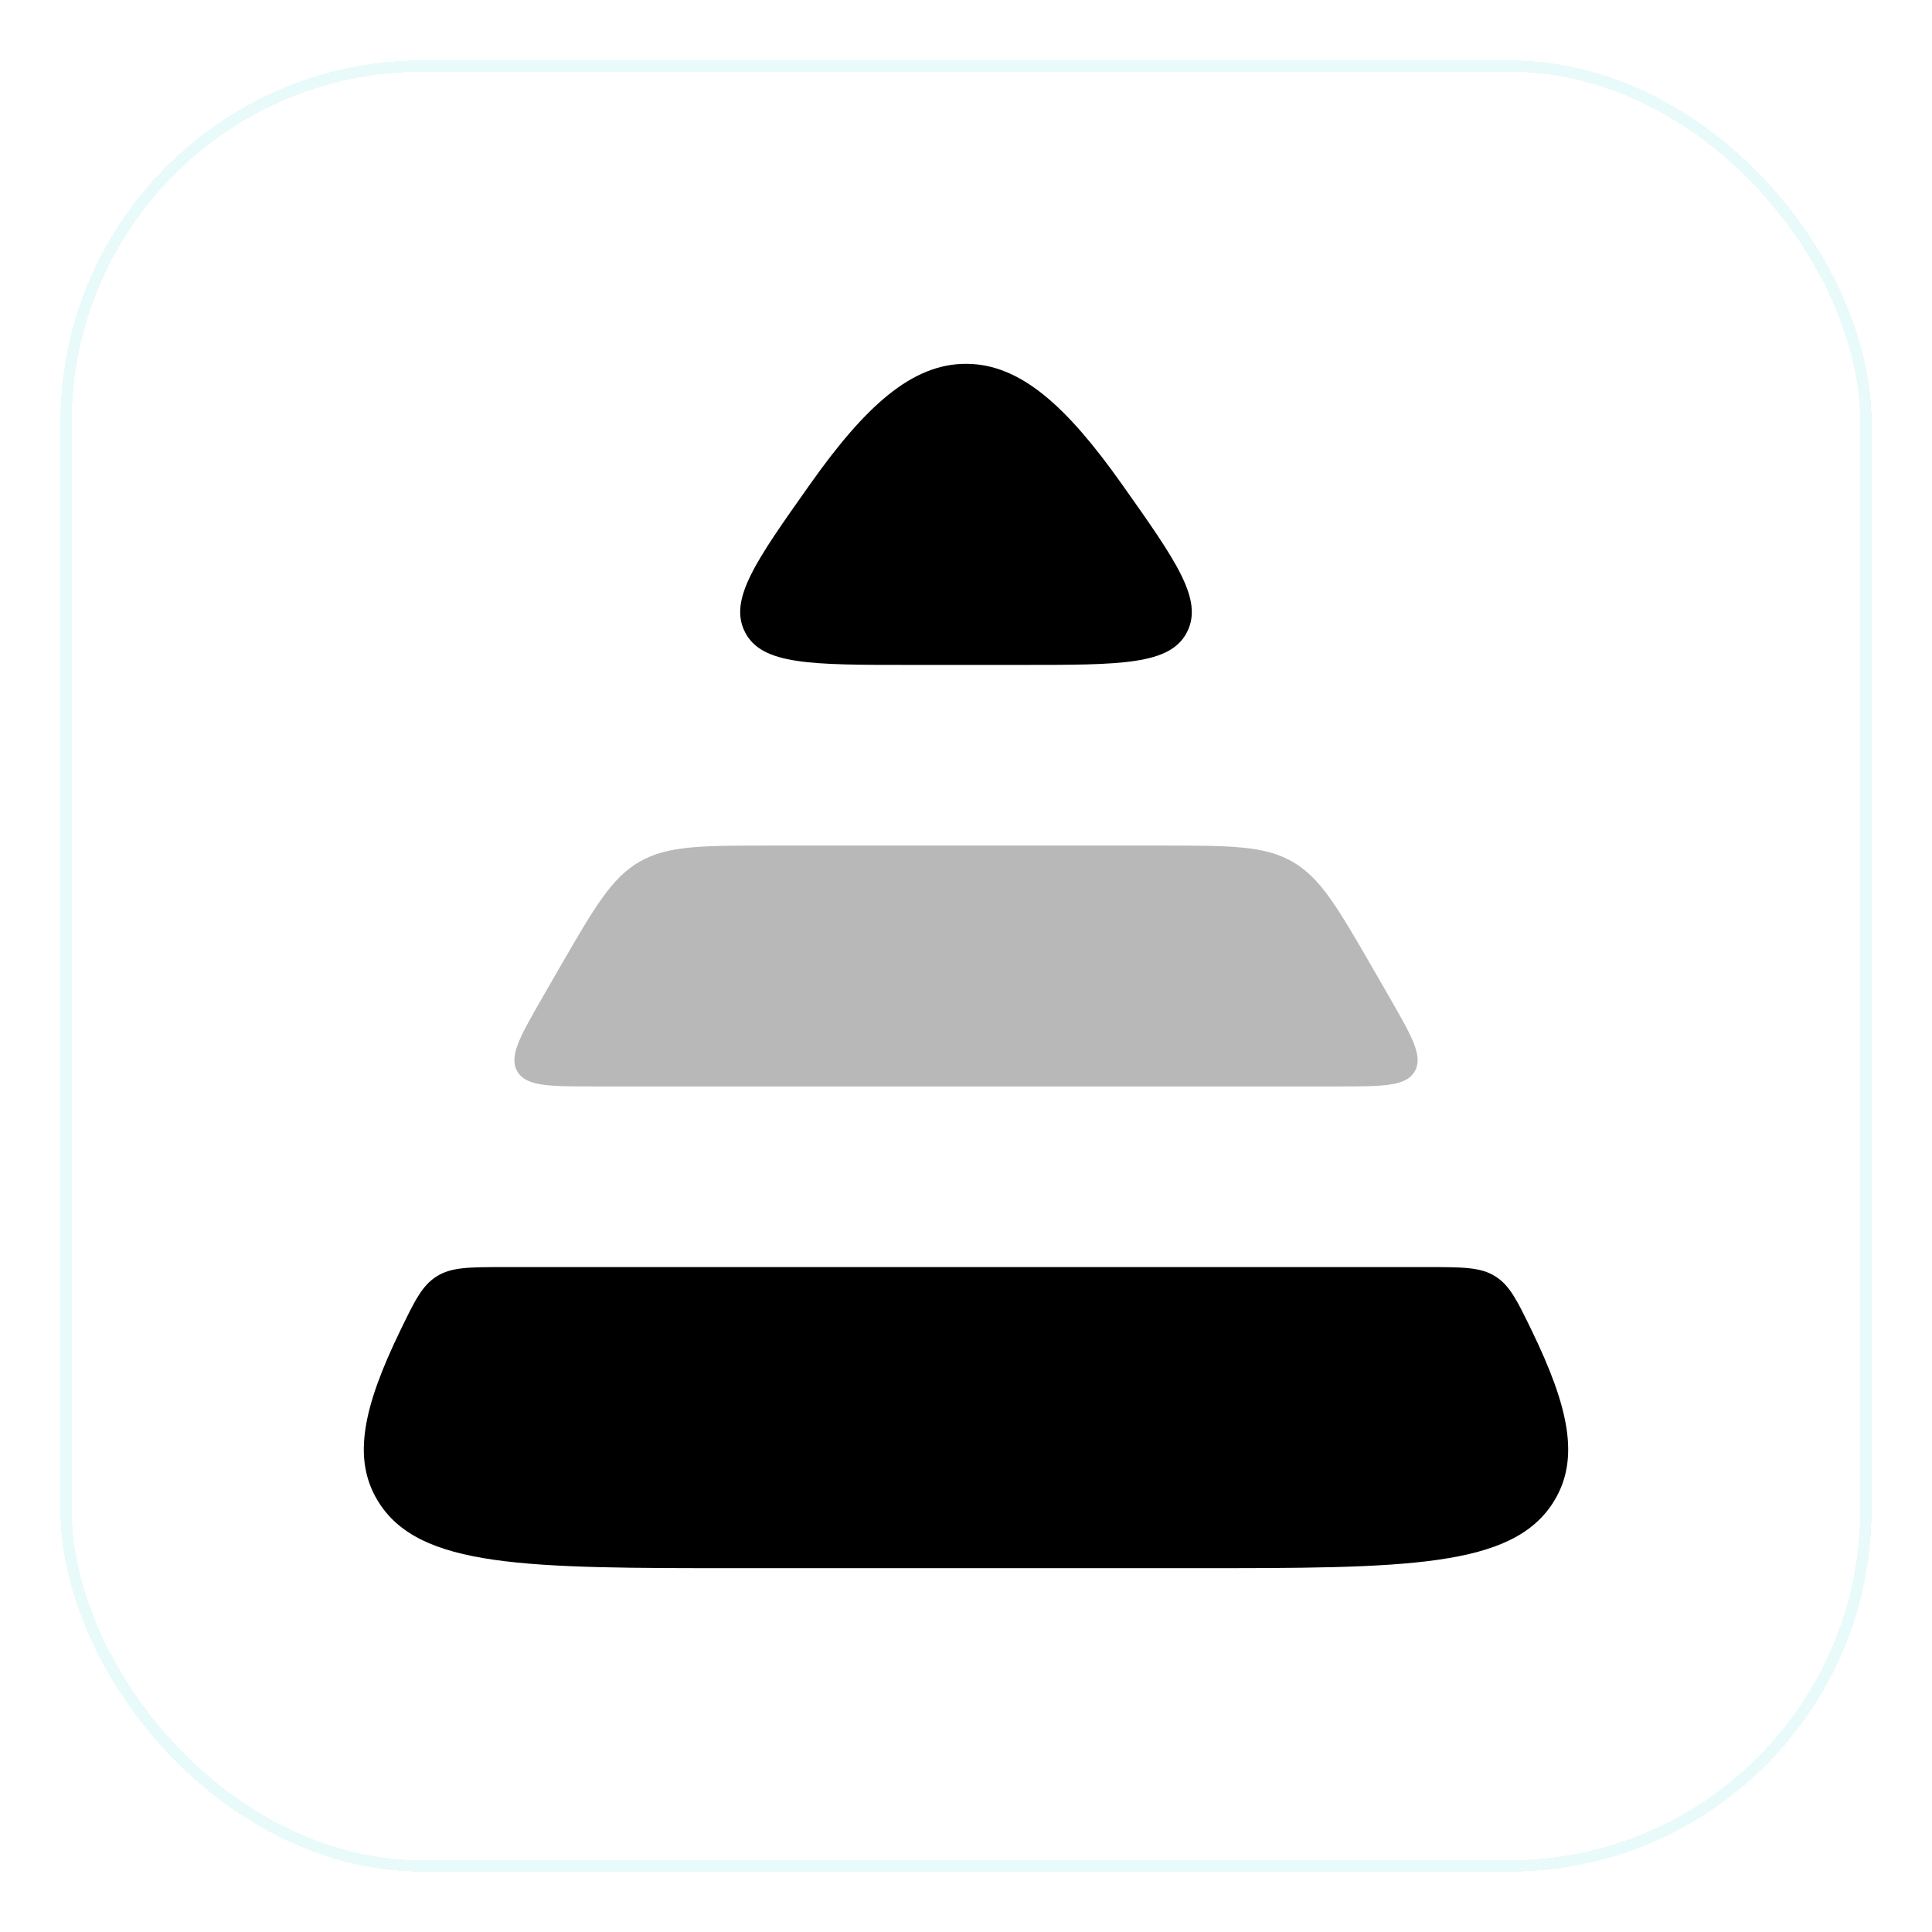
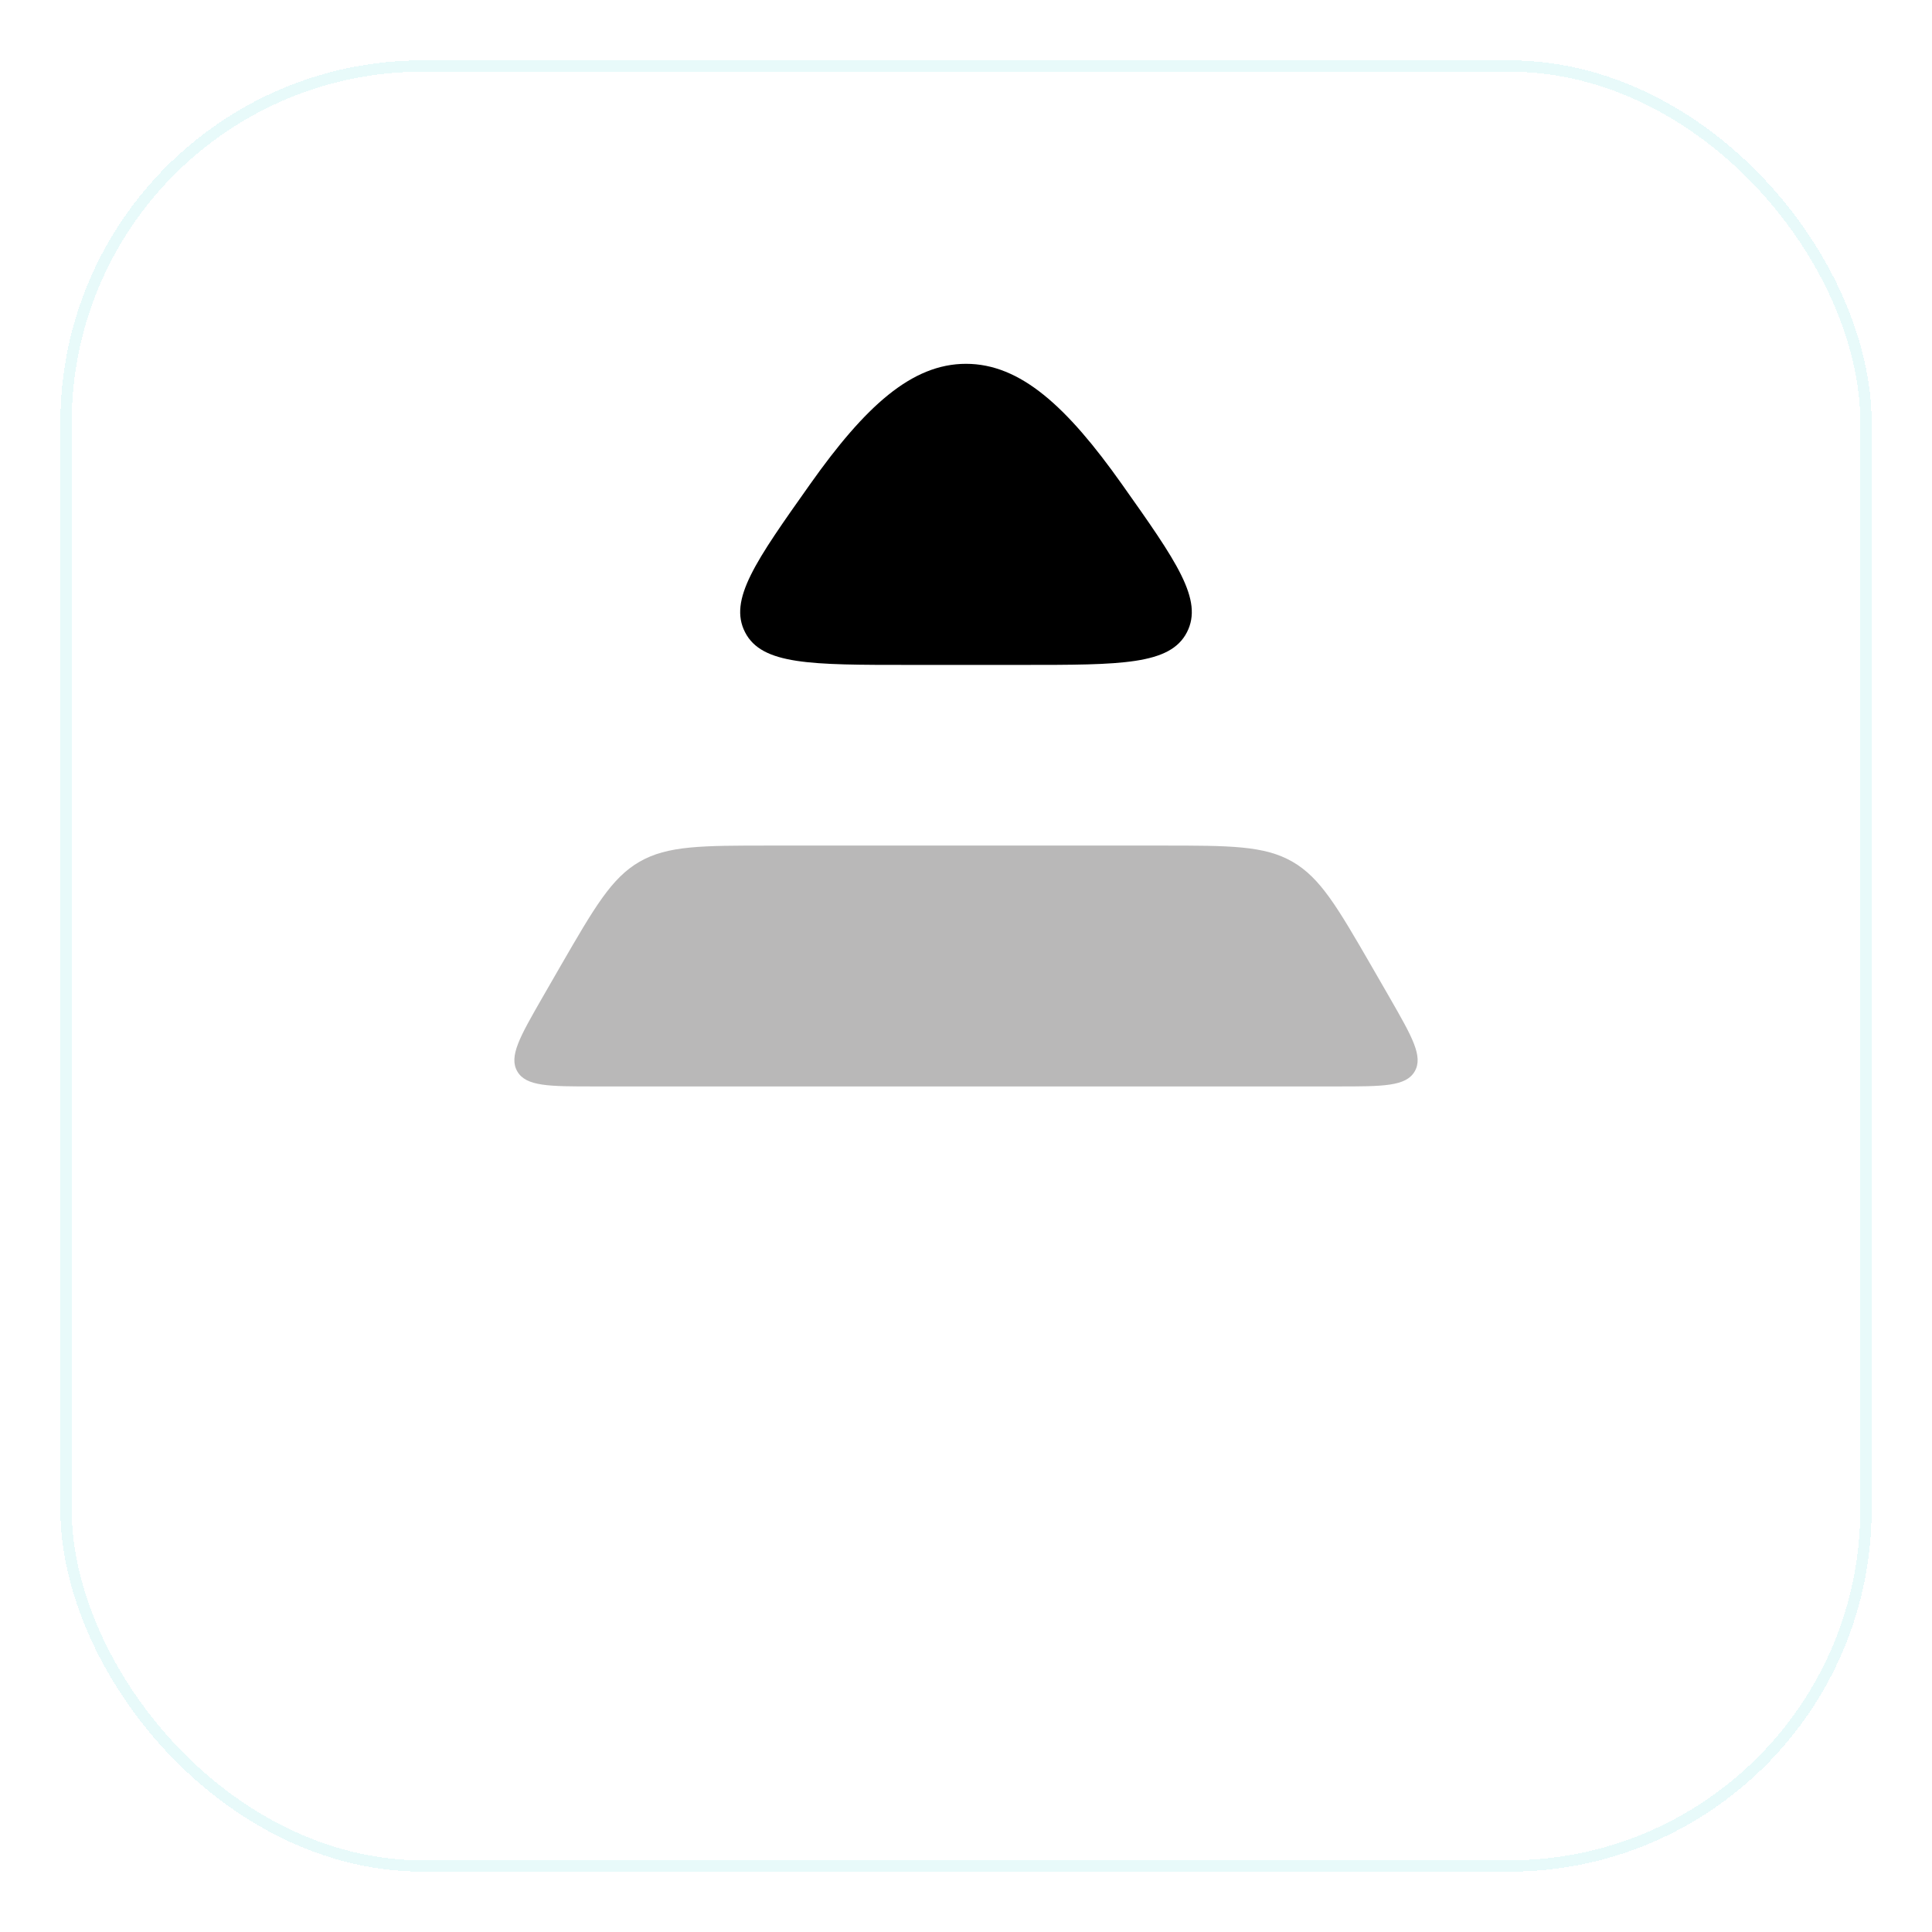
<svg xmlns="http://www.w3.org/2000/svg" version="1.1" width="512" height="512">
  <svg width="512" height="512" viewBox="0 0 512 512" fill="none">
    <g clip-path="url(#clip0_173_75)">
      <g filter="url(#filter0_di_173_75)">
        <rect x="16" y="16" width="480" height="480" rx="96" fill="url(#paint0_linear_173_75)" shape-rendering="crispEdges" />
        <rect x="17.5" y="17.5" width="477" height="477" rx="94.5" stroke="#7DE3E6" stroke-opacity="0.2" stroke-width="3" shape-rendering="crispEdges" />
      </g>
      <g filter="url(#filter1_f_173_75)">
        <rect x="16" y="16" width="480" height="480" rx="96" fill="white" fill-opacity="0.1" />
      </g>
      <g clip-path="url(#clip1_173_75)">
        <path d="M256 96.415C270.398 96.415 282.731 107.715 297.293 128.288C311.758 148.722 318.99 158.939 314.54 167.573C310.091 176.207 297.066 176.207 271.015 176.207H240.984C214.934 176.207 201.908 176.207 197.459 167.573C193.009 158.939 200.242 148.722 214.707 128.288C229.269 107.715 241.602 96.415 256 96.415Z" fill="black" />
        <path d="M157.519 287.917H354.482C366.554 287.917 372.591 287.917 374.906 283.939C377.219 279.965 374.239 274.776 368.284 264.395C366.685 261.609 365.082 258.829 363.475 256.049C354.452 240.447 349.943 232.645 342.51 228.365C335.078 224.083 326.02 224.083 307.902 224.083H204.099C185.981 224.083 176.922 224.083 169.491 228.365C162.059 232.645 157.548 240.447 148.526 256.049C146.919 258.829 145.315 261.609 143.718 264.395C137.761 274.776 134.783 279.965 137.095 283.939C139.408 287.917 145.445 287.917 157.519 287.917Z" fill="#B9B8B8" />
-         <path d="M196.048 415.585H315.951C372.656 415.585 401.01 415.585 411.868 397.757C418.688 386.562 415.796 372.957 405.883 352.529C402.043 344.617 400.123 340.661 396.24 338.227C392.353 335.793 387.656 335.793 378.263 335.793H133.737C124.344 335.793 119.647 335.793 115.762 338.227C111.876 340.661 109.956 344.617 106.117 352.529C96.204 372.957 93.313 386.562 100.132 397.757C110.992 415.585 139.344 415.585 196.048 415.585Z" fill="black" />
      </g>
    </g>
    <defs>
      <filter id="SvgjsFilter1009" x="0" y="4" width="512" height="512" filterUnits="userSpaceOnUse" color-interpolation-filters="sRGB">
        <feFlood flood-opacity="0" result="BackgroundImageFix" />
        <feColorMatrix in="SourceAlpha" type="matrix" values="0 0 0 0 0 0 0 0 0 0 0 0 0 0 0 0 0 0 127 0" result="hardAlpha" />
        <feOffset dy="4" />
        <feGaussianBlur stdDeviation="8" />
        <feComposite in2="hardAlpha" operator="out" />
        <feColorMatrix type="matrix" values="0 0 0 0 0.49 0 0 0 0 0.89 0 0 0 0 0.902 0 0 0 0.2 0" />
        <feBlend mode="normal" in2="BackgroundImageFix" result="effect1_dropShadow_173_75" />
        <feBlend mode="normal" in="SourceGraphic" in2="effect1_dropShadow_173_75" result="shape" />
        <feColorMatrix in="SourceAlpha" type="matrix" values="0 0 0 0 0 0 0 0 0 0 0 0 0 0 0 0 0 0 127 0" result="hardAlpha" />
        <feOffset dy="1" />
        <feGaussianBlur stdDeviation="1" />
        <feComposite in2="hardAlpha" operator="arithmetic" k2="-1" k3="1" />
        <feColorMatrix type="matrix" values="0 0 0 0 1 0 0 0 0 1 0 0 0 0 1 0 0 0 0.5 0" />
        <feBlend mode="normal" in2="shape" result="effect2_innerShadow_173_75" />
      </filter>
      <filter id="SvgjsFilter1008" x="14" y="14" width="484" height="484" filterUnits="userSpaceOnUse" color-interpolation-filters="sRGB">
        <feFlood flood-opacity="0" result="BackgroundImageFix" />
        <feBlend mode="normal" in="SourceGraphic" in2="BackgroundImageFix" result="shape" />
        <feGaussianBlur stdDeviation="1" result="effect1_foregroundBlur_173_75" />
      </filter>
      <linearGradient id="SvgjsLinearGradient1007" x1="494.562" y1="496" x2="17.438" y2="16" gradientUnits="userSpaceOnUse">
        <stop stop-color="white" stop-opacity="0.15" />
        <stop offset="1" stop-color="#7DE3E6" stop-opacity="0.1" />
      </linearGradient>
      <clipPath id="SvgjsClipPath1006">
        <rect width="512" height="512" fill="white" />
      </clipPath>
      <clipPath id="SvgjsClipPath1005">
        <rect width="320" height="320" fill="white" transform="translate(96 96)" />
      </clipPath>
    </defs>
  </svg>
  <style>@media (prefers-color-scheme: light) { :root { filter: none; } }
@media (prefers-color-scheme: dark) { :root { filter: none; } }
</style>
</svg>